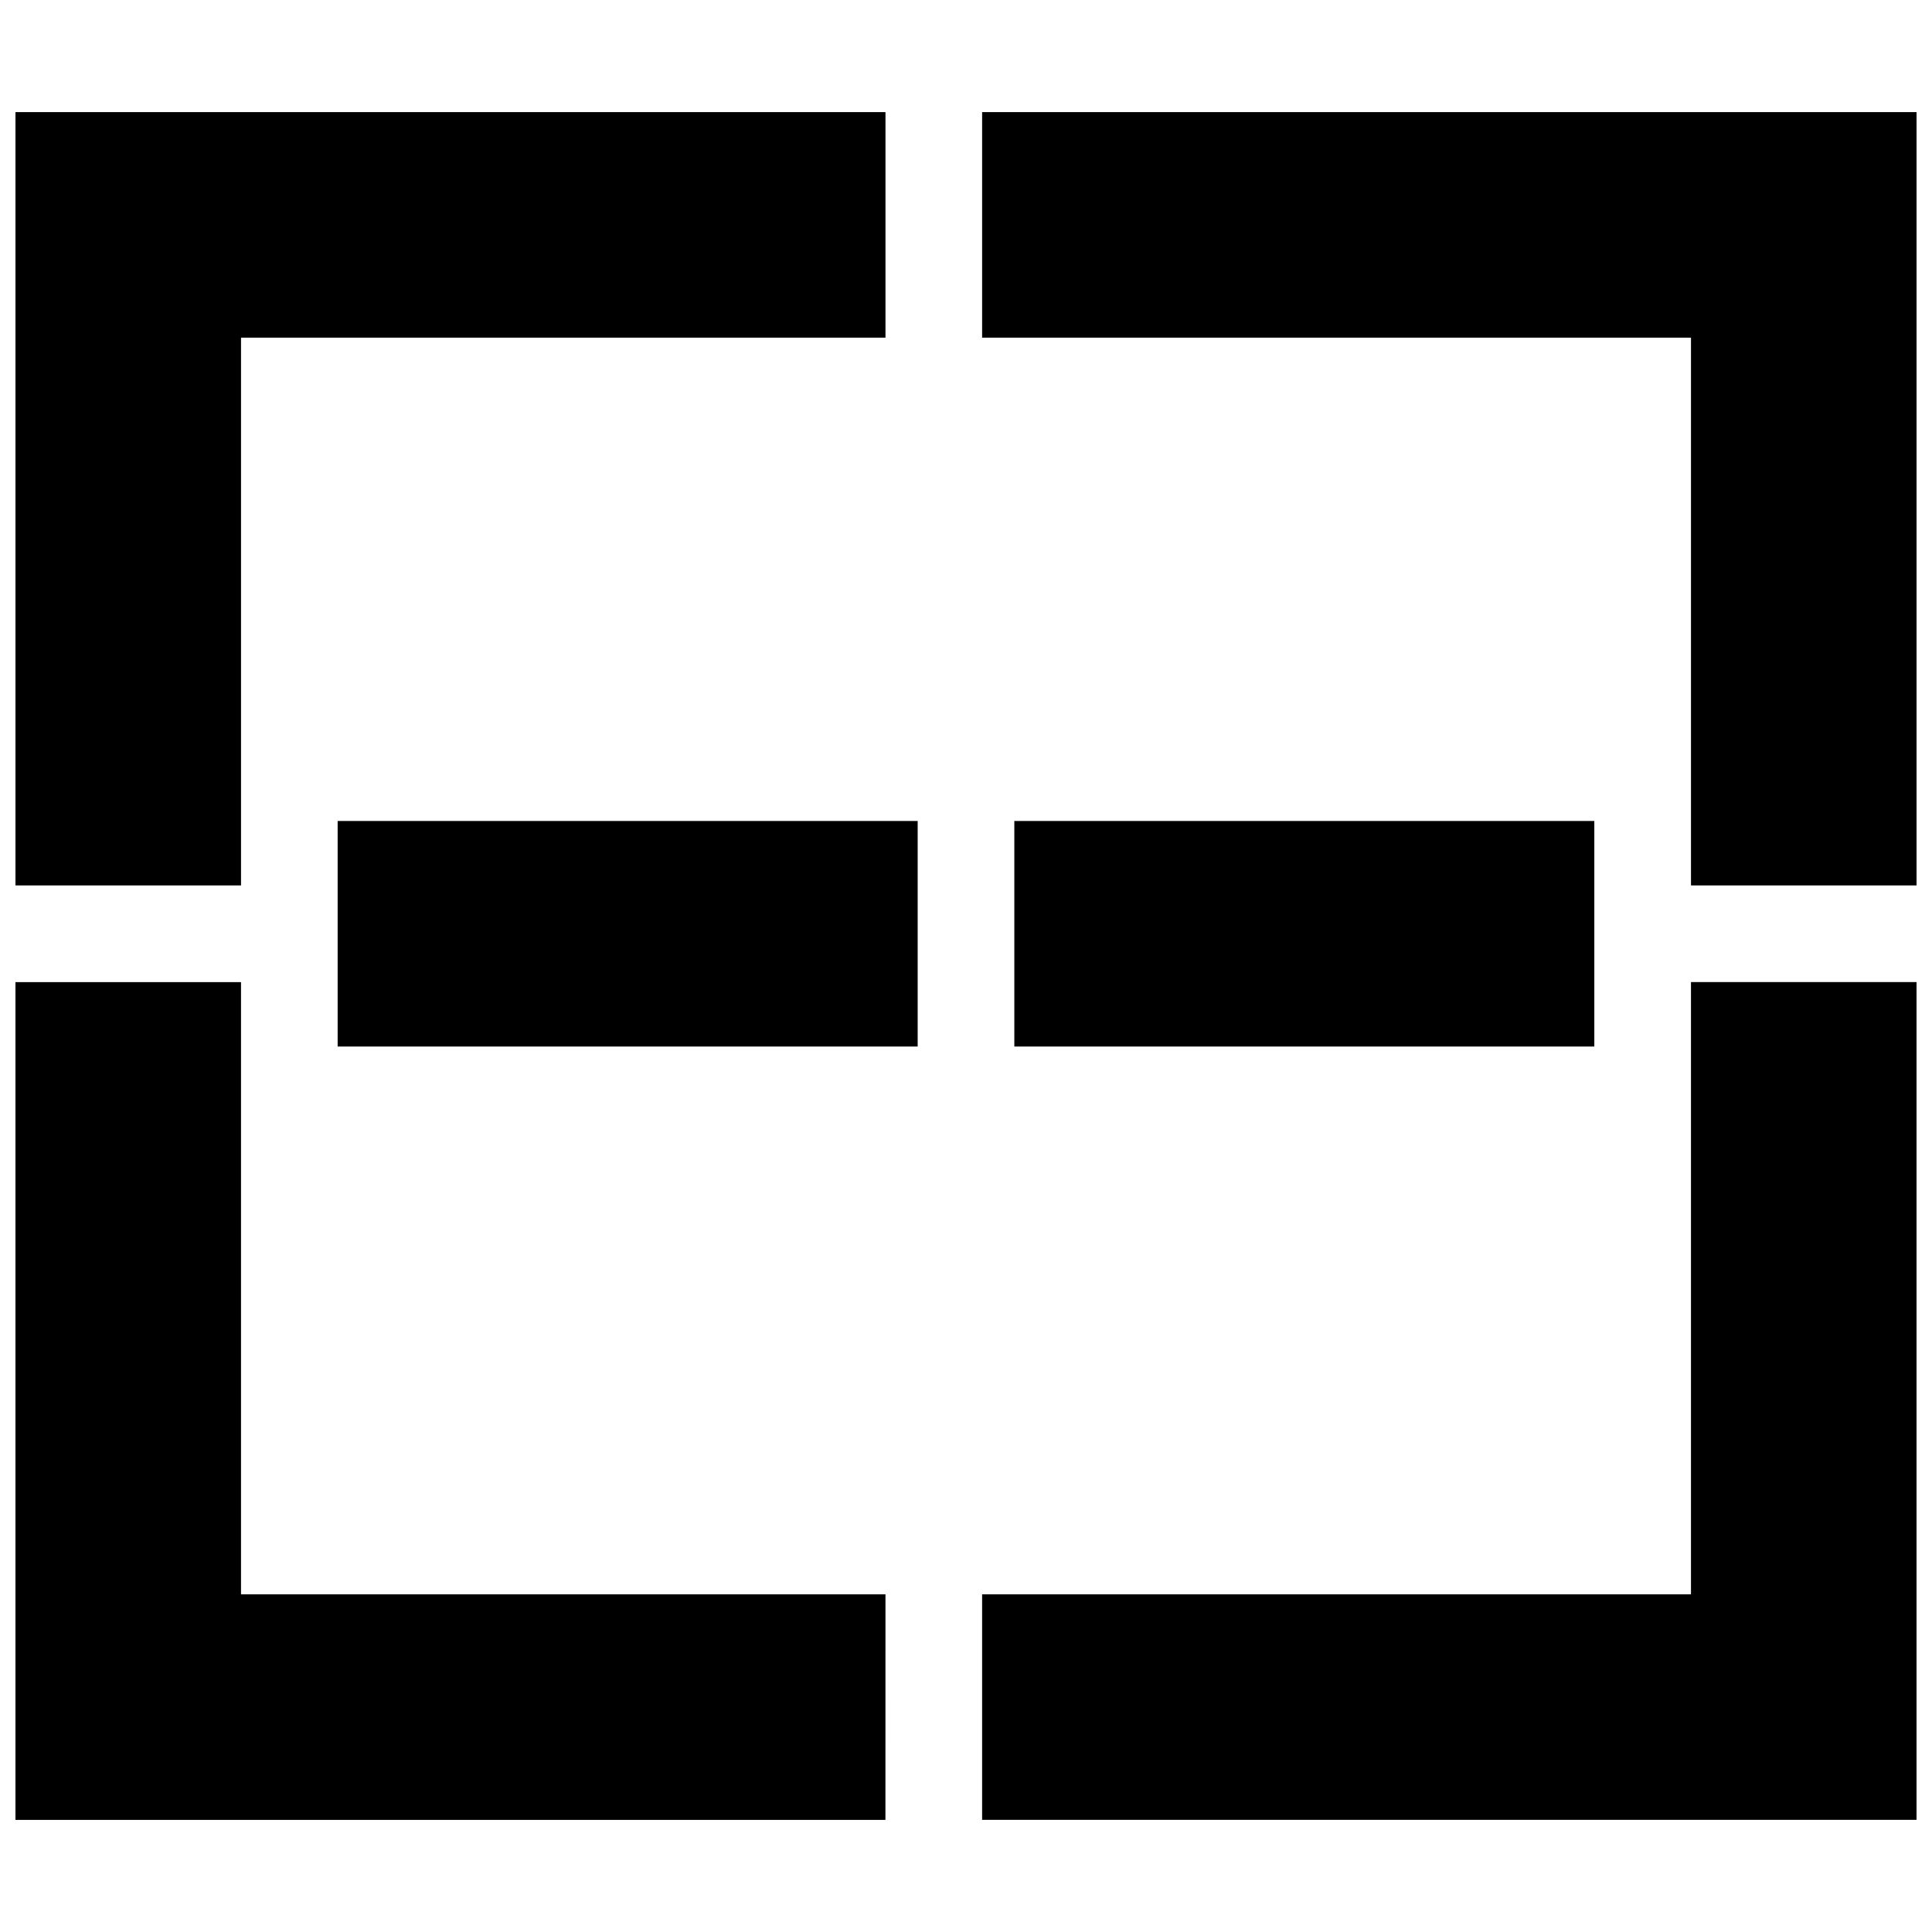
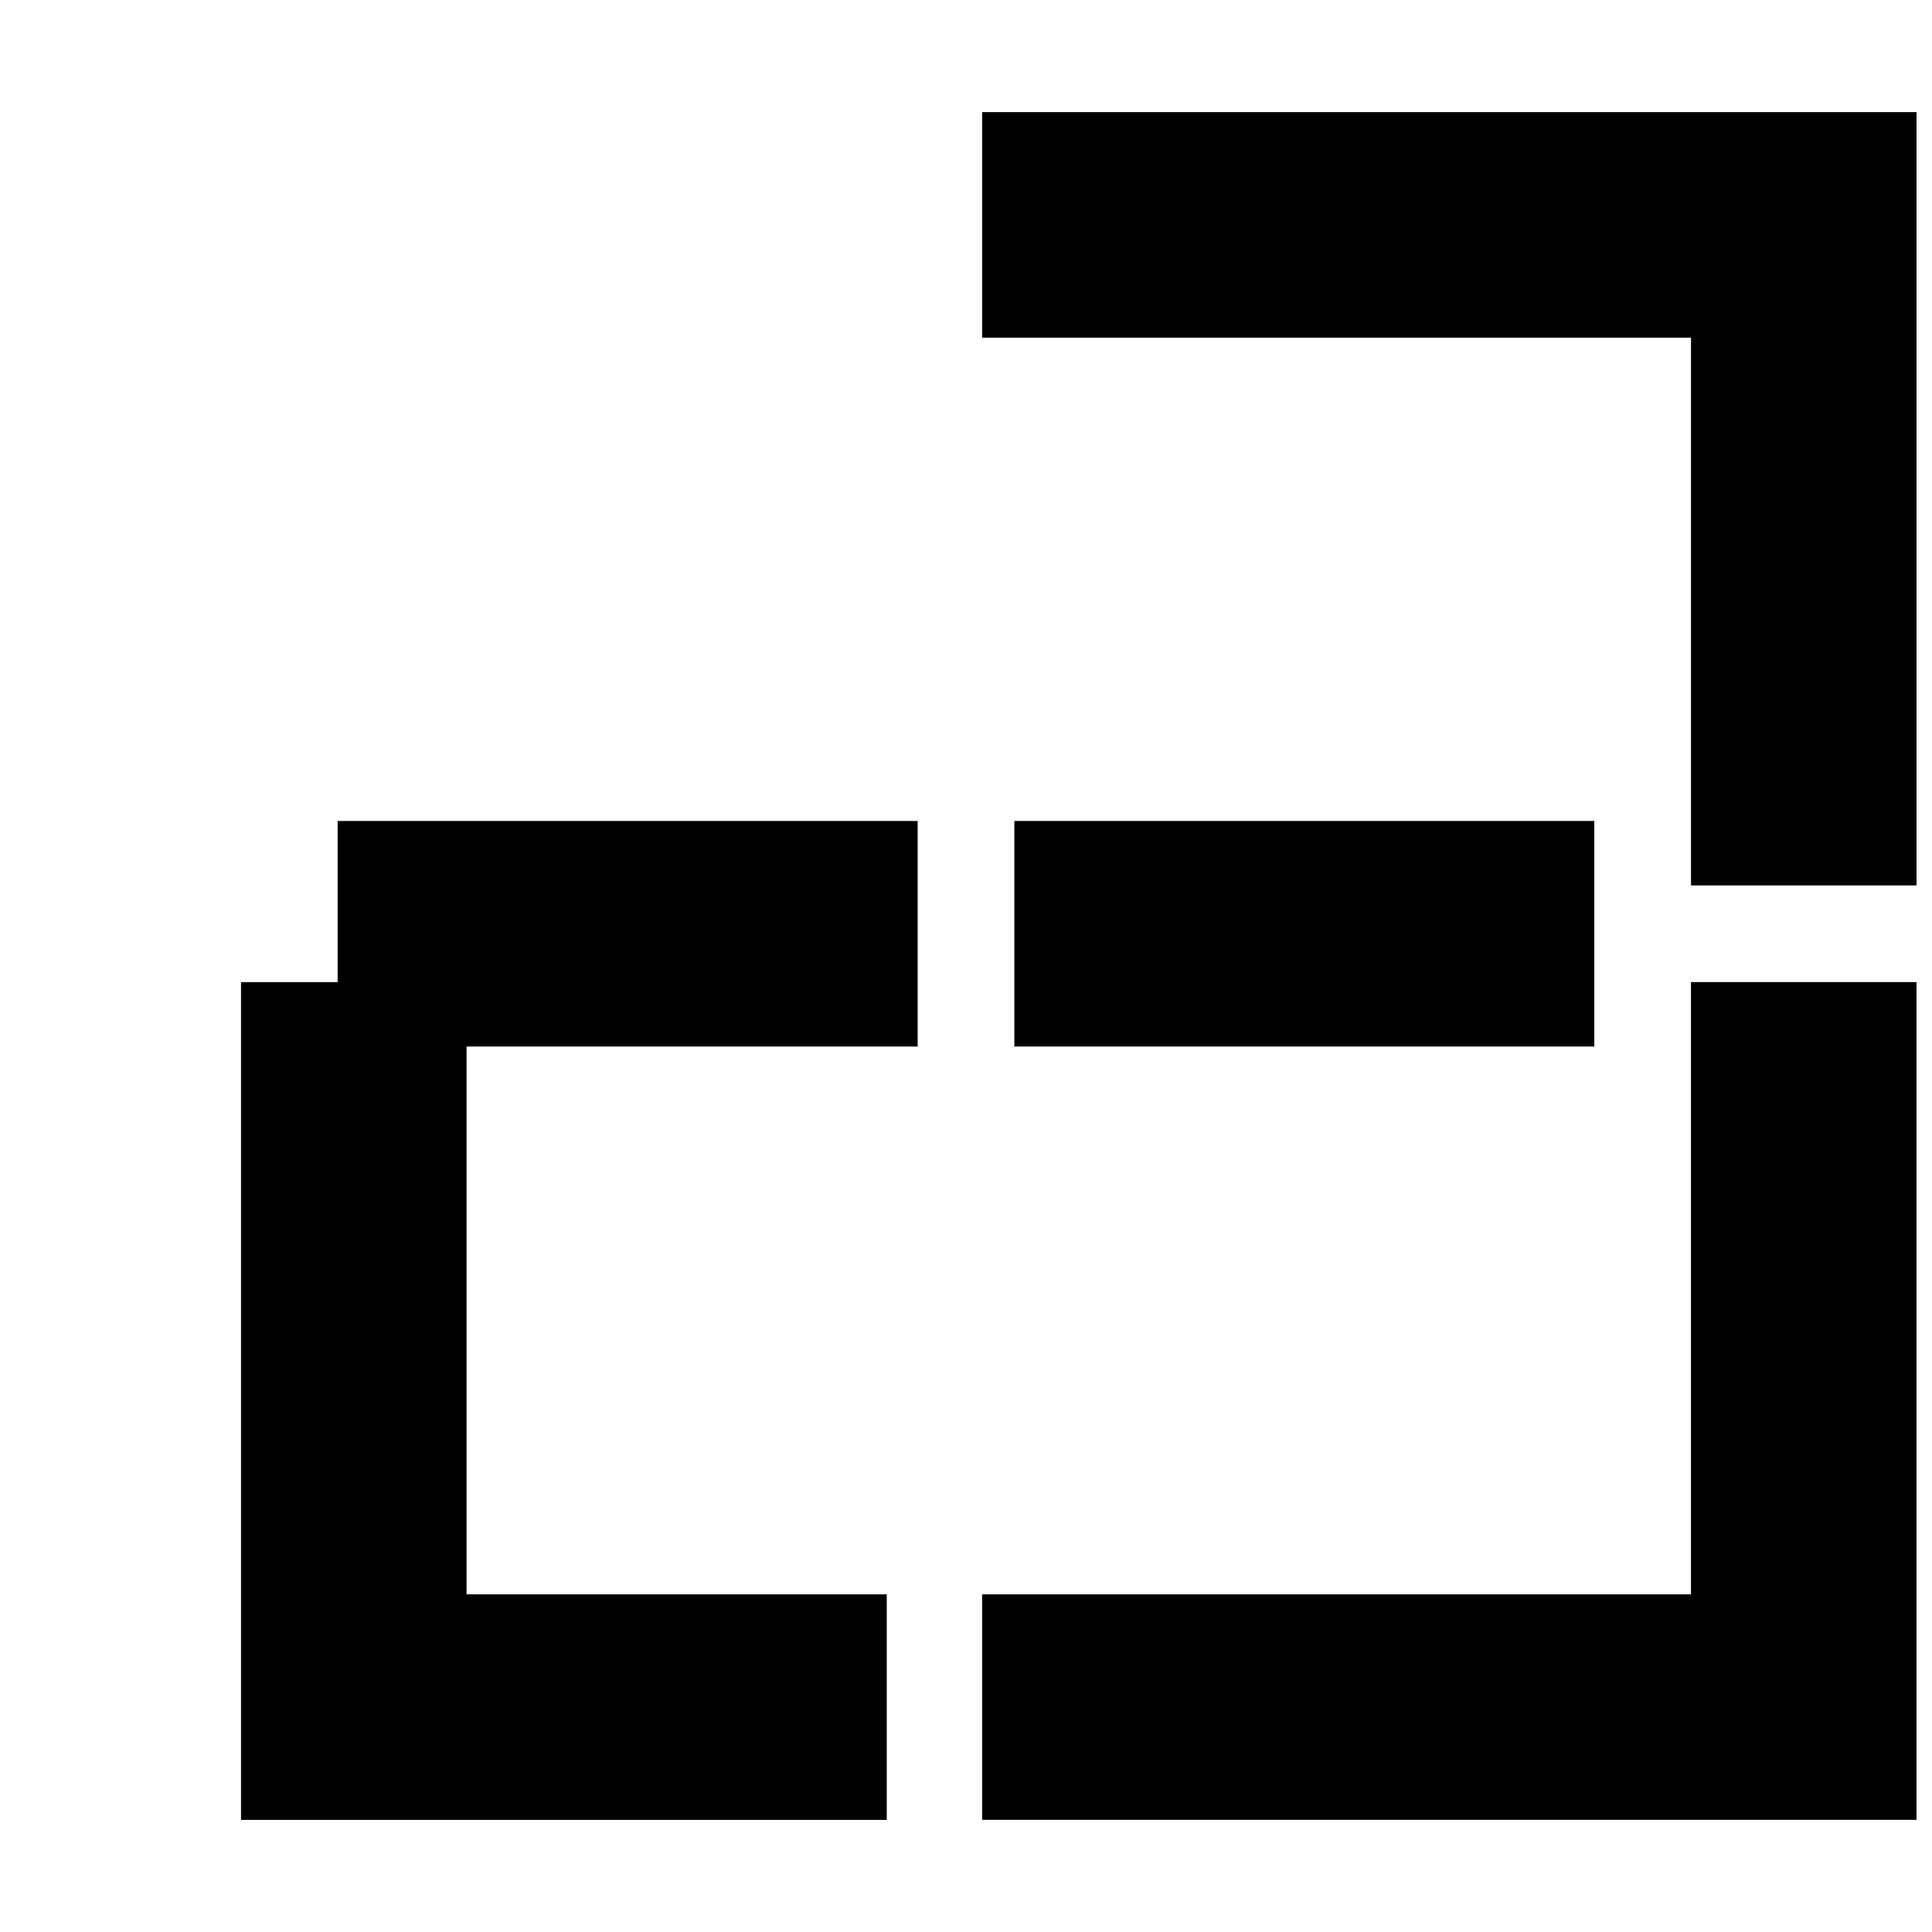
<svg xmlns="http://www.w3.org/2000/svg" width="800px" height="800px" version="1.1" viewBox="144 144 512 512">
  <defs>
    <clipPath id="d">
      <path d="m404 404h247.9v223h-247.9z" />
    </clipPath>
    <clipPath id="c">
      <path d="m148.09 404h230.91v223h-230.91z" />
    </clipPath>
    <clipPath id="b">
      <path d="m404 173h247.9v206h-247.9z" />
    </clipPath>
    <clipPath id="a">
-       <path d="m148.09 173h230.91v206h-230.91z" />
-     </clipPath>
+       </clipPath>
  </defs>
  <g clip-path="url(#d)">
    <path d="m592.13 566.51h-187.86v59.773h247.63v-222.02h-59.773v162.24" fill-rule="evenodd" />
  </g>
  <g clip-path="url(#c)">
-     <path d="m207.87 404.27h-59.773v222.02h230.55l0.012-59.773h-170.79v-162.24" fill-rule="evenodd" />
+     <path d="m207.87 404.27v222.02h230.55l0.012-59.773h-170.79v-162.24" fill-rule="evenodd" />
  </g>
  <g clip-path="url(#b)">
    <path d="m404.27 173.71v59.773h187.86v145.17h59.773v-204.94h-247.63" fill-rule="evenodd" />
  </g>
  <g clip-path="url(#a)">
    <path d="m207.87 233.48h170.79v-59.773h-230.56v204.94h59.773v-145.17" fill-rule="evenodd" />
  </g>
  <path d="m233.48 361.57h153.71v59.773h-153.71z" fill-rule="evenodd" />
  <path d="m412.81 361.57h153.7v59.773h-153.7z" fill-rule="evenodd" />
</svg>